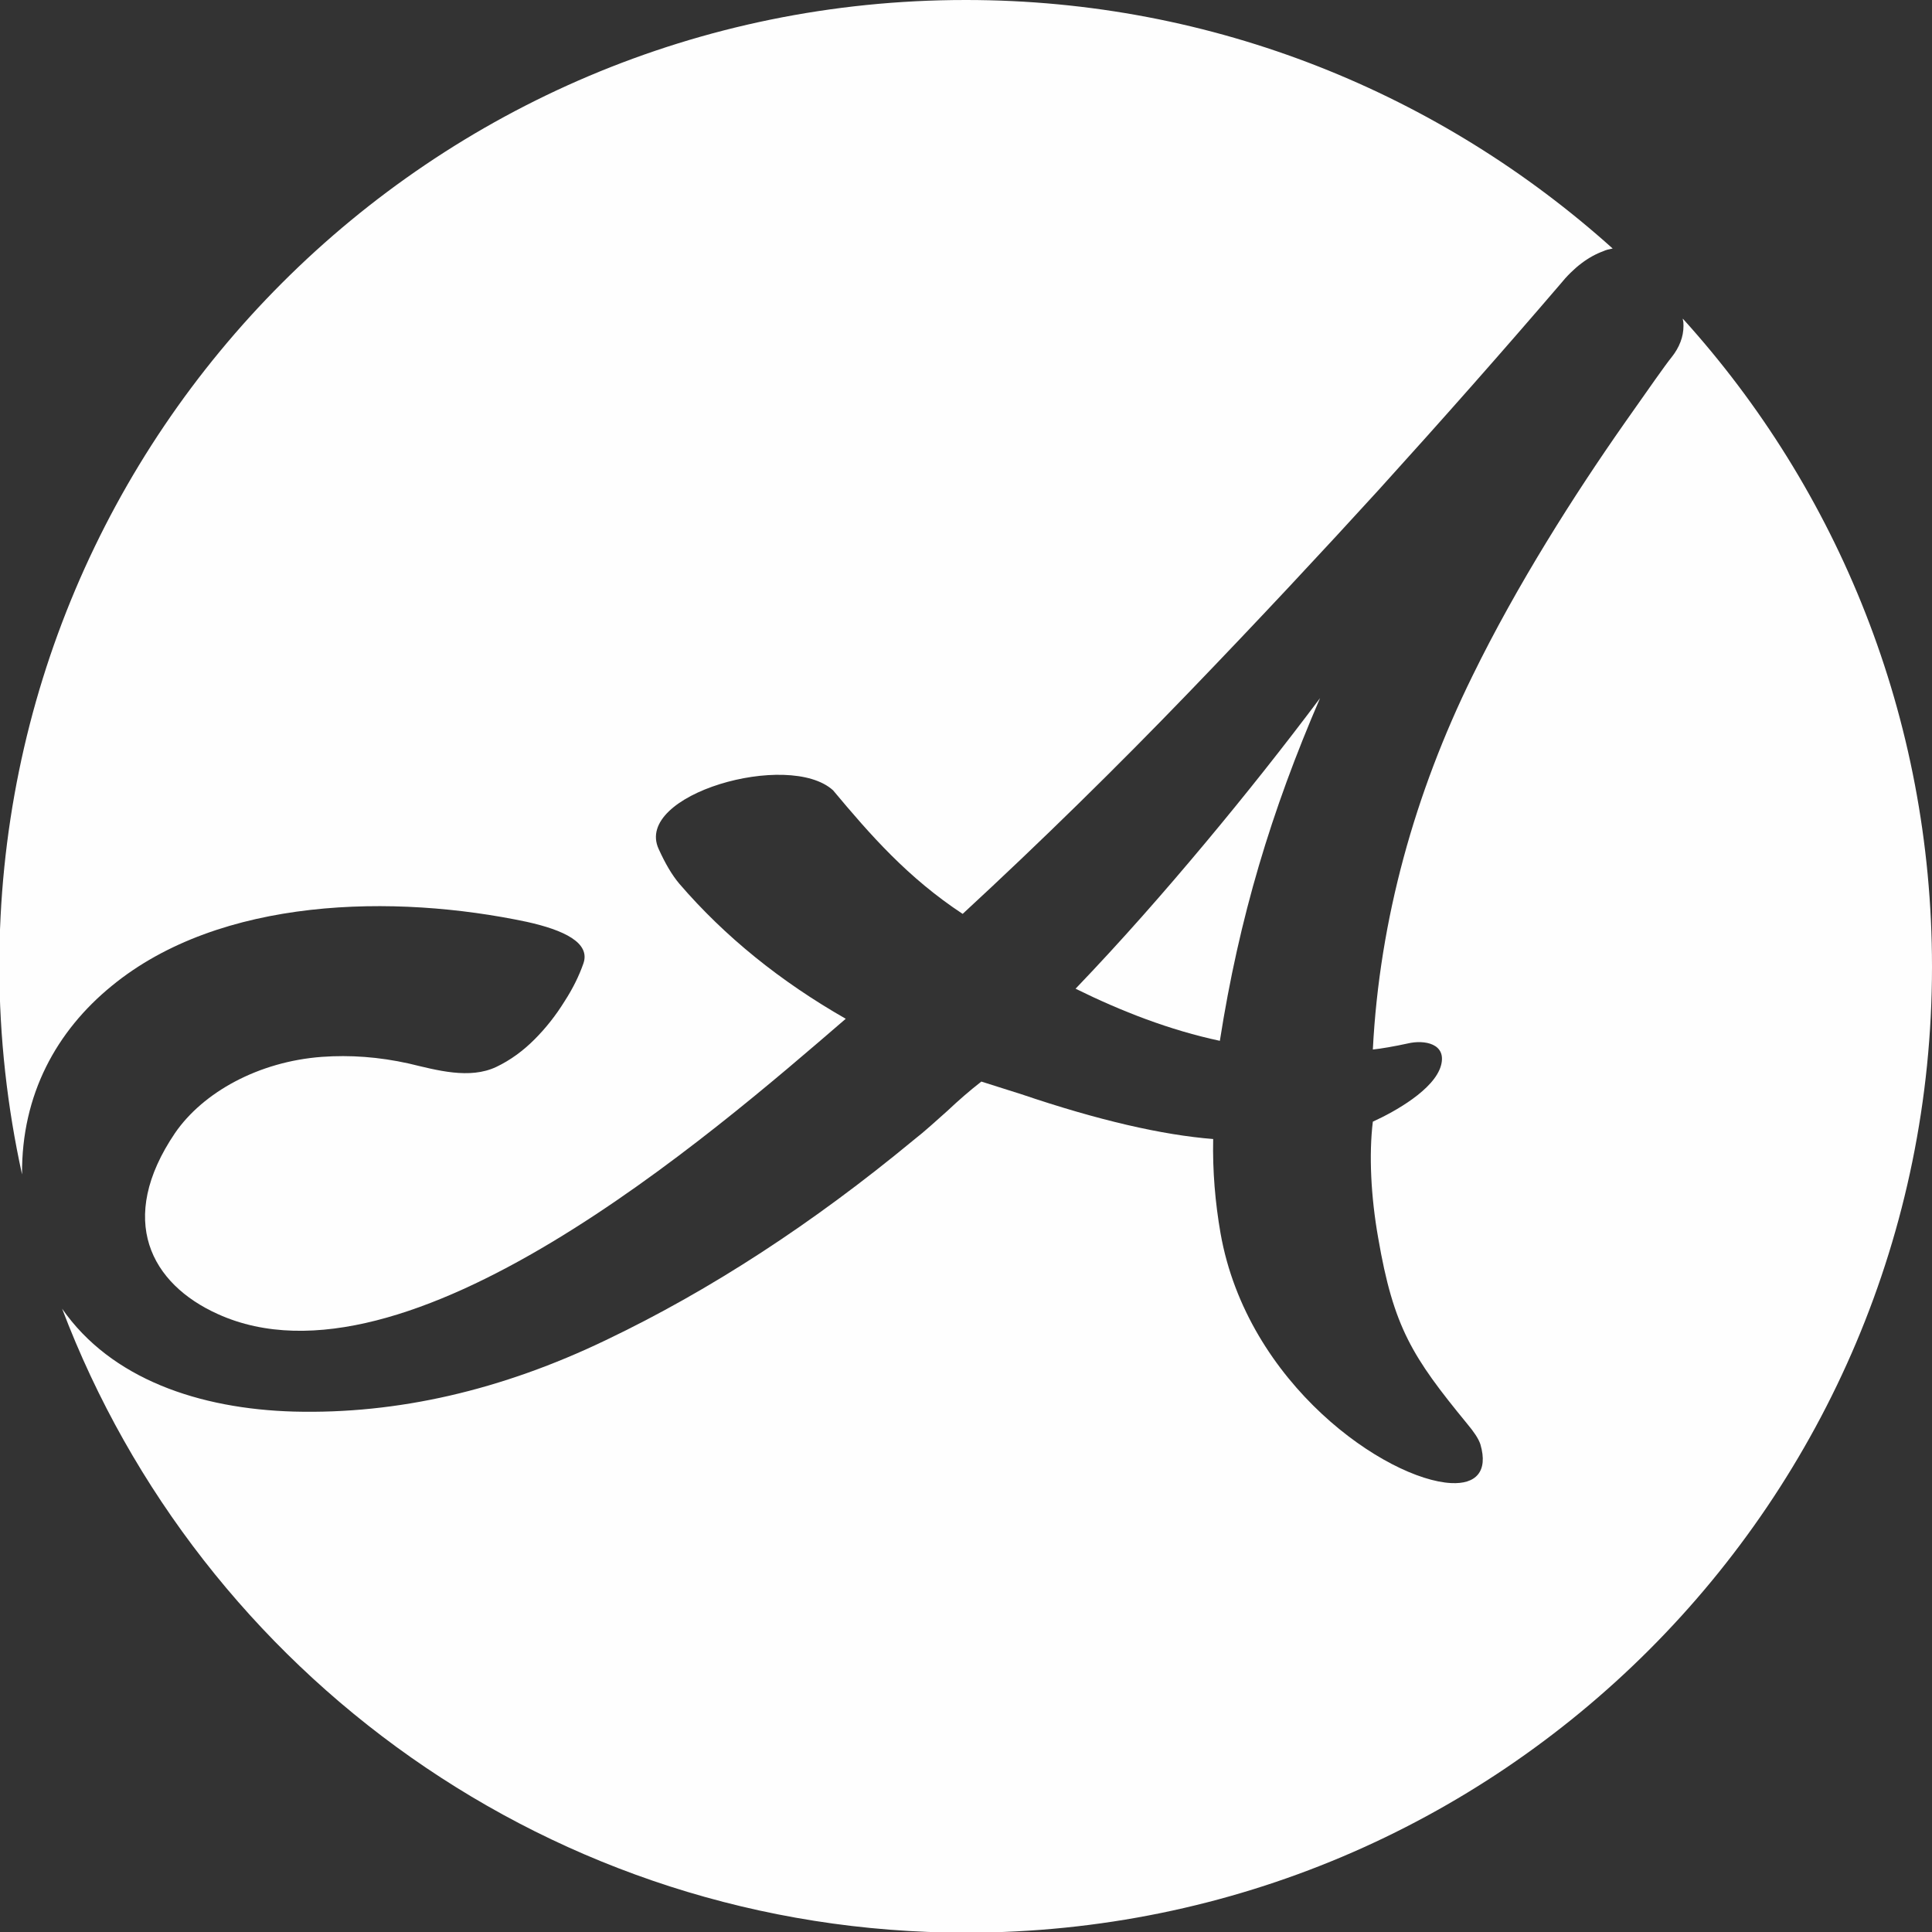
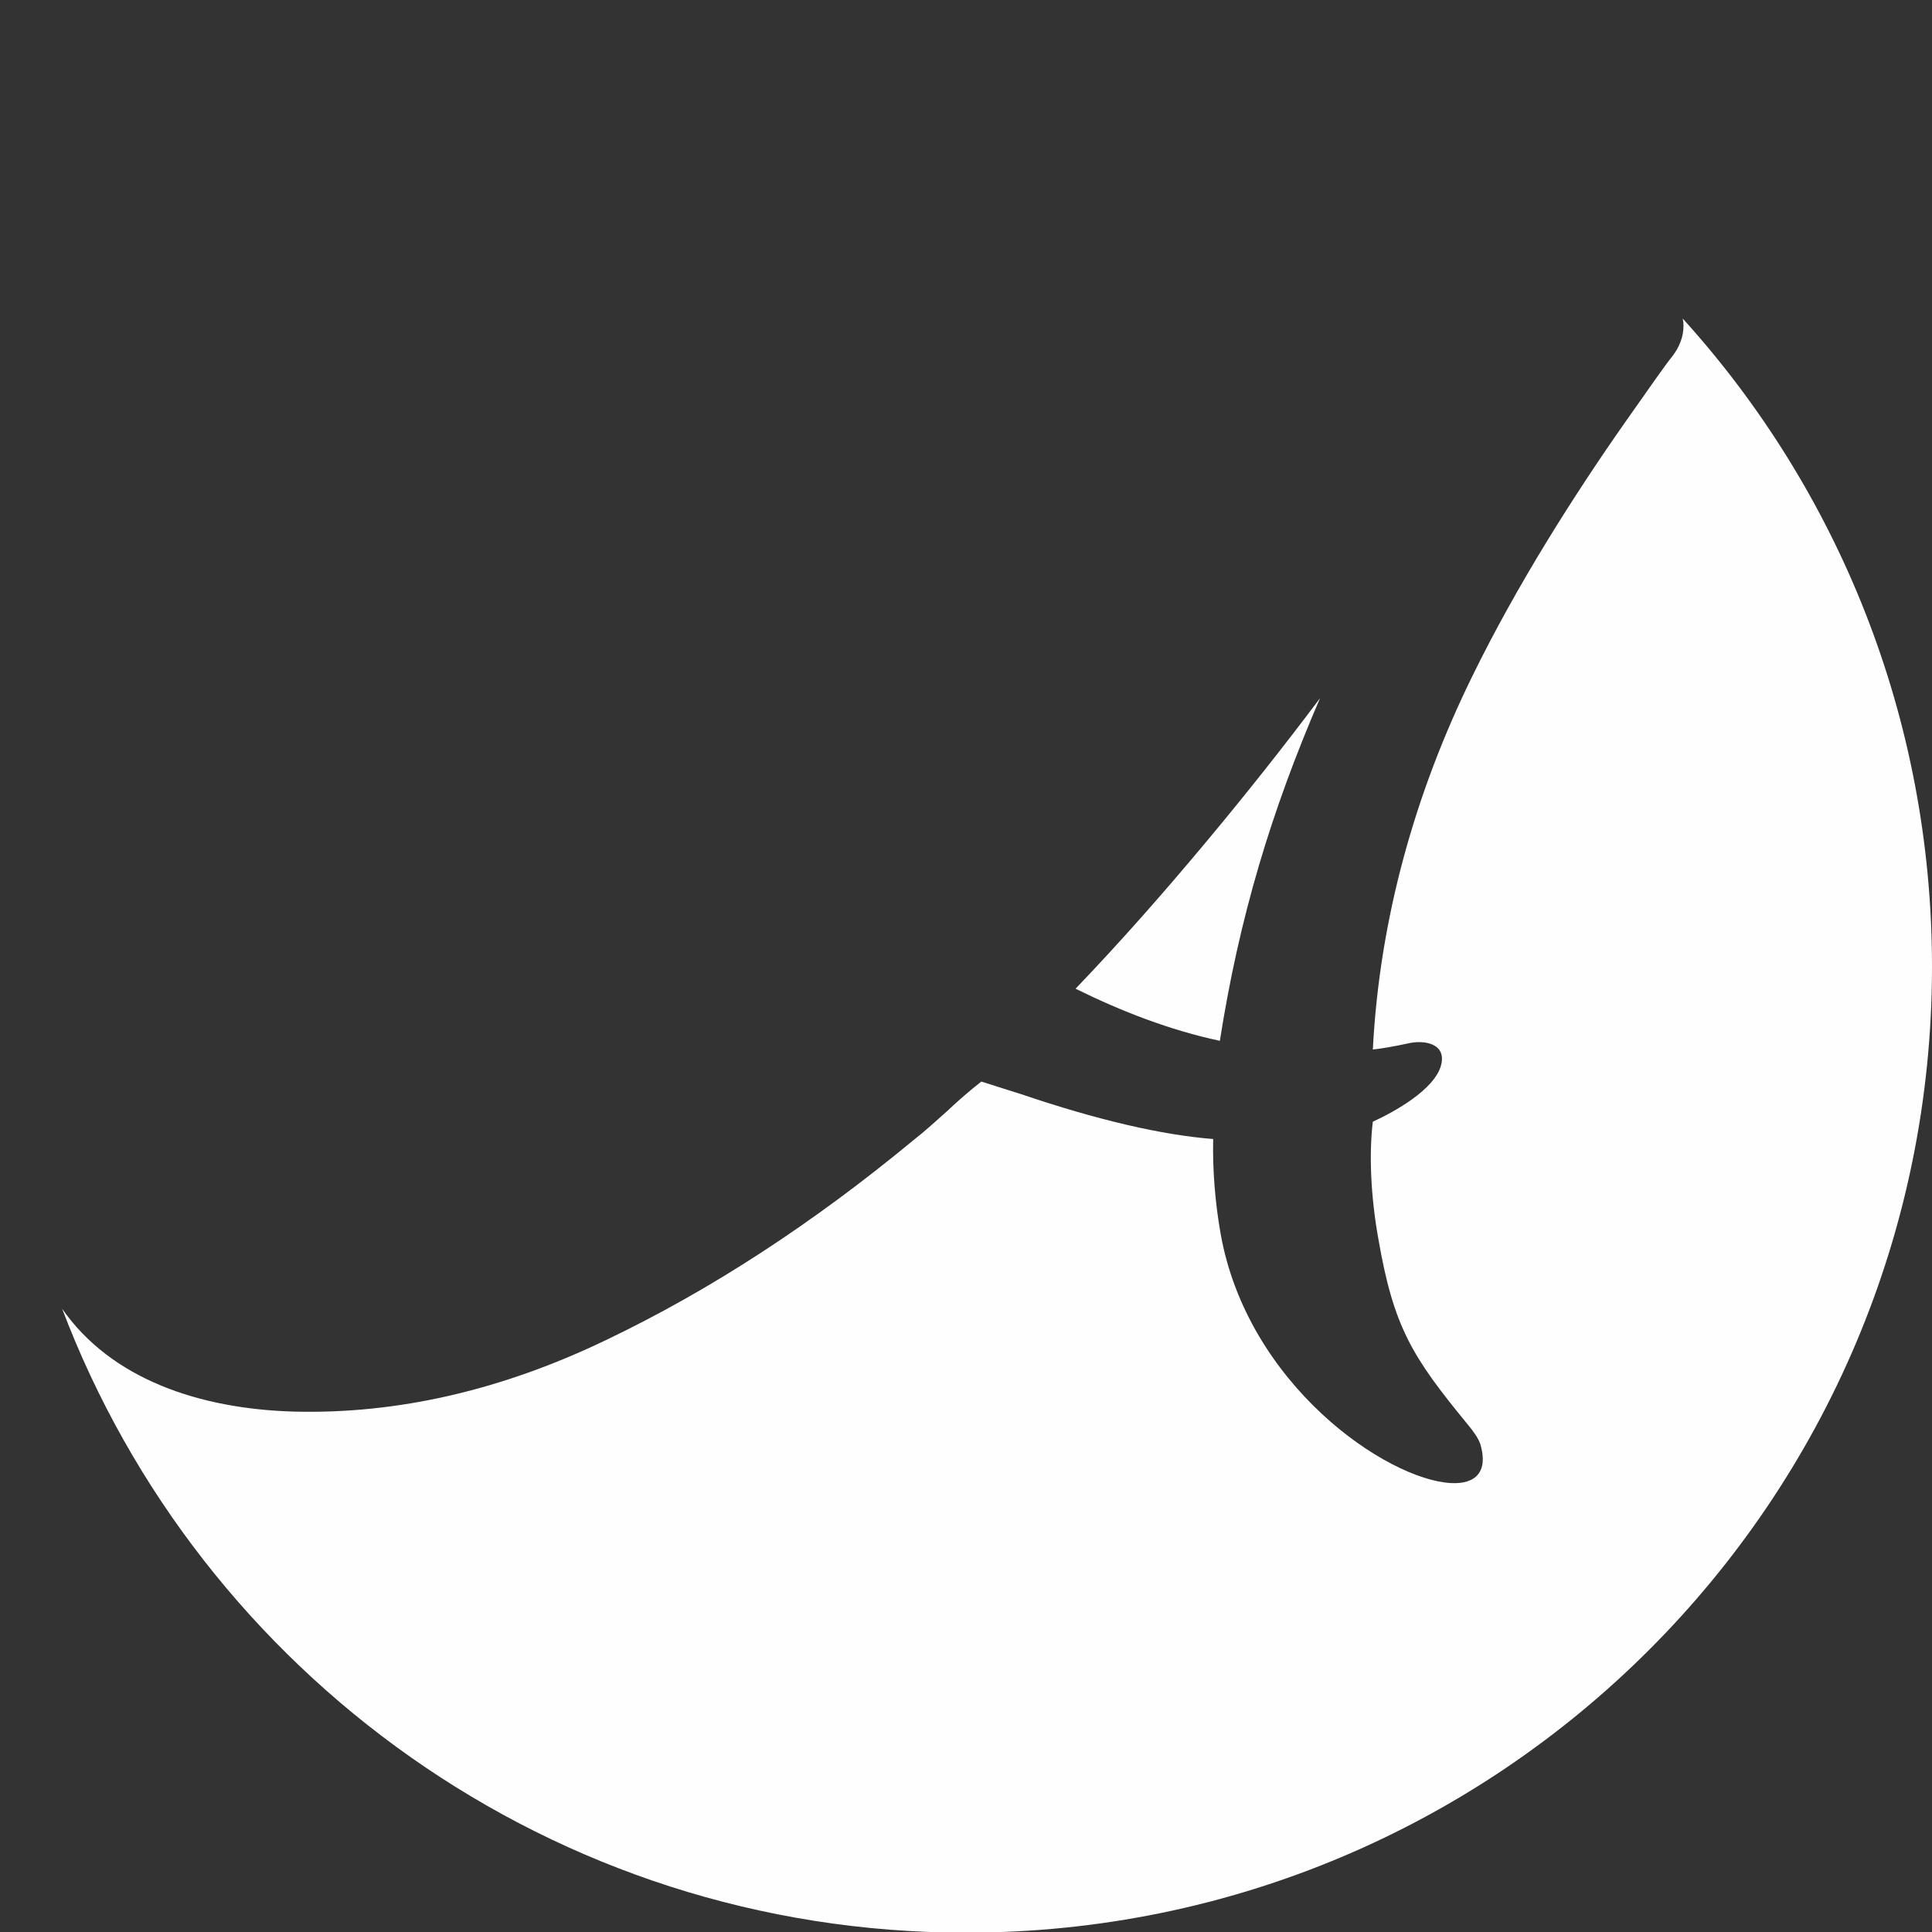
<svg xmlns="http://www.w3.org/2000/svg" viewBox="0 0 28.92 28.92" style="shape-rendering:geometricPrecision; text-rendering:geometricPrecision; image-rendering:optimizeQuality; fill-rule:evenodd; clip-rule:evenodd" version="1.1" height="23.066mm" width="23.066mm" xml:space="preserve">
  <rect x="0" y="0" width="28.92" height="28.92" fill="#333333" stroke="none" />
  <defs>
    <style type="text/css">
   
    .fil0 {fill:#FEFEFE}
   
  </style>
  </defs>
  <g id="Camada_x0020_1">
    <path d="M25.19 4.77c2.32,2.56 3.73,5.97 3.73,9.7 0,7.99 -6.47,14.46 -14.46,14.46 -6.18,0 -11.46,-3.88 -13.53,-9.34 0.73,1.05 2.05,1.5 3.47,1.54 1.55,0.04 3.11,-0.32 4.67,-1.07 1.57,-0.75 3.1,-1.75 4.6,-2.99 0.18,-0.14 0.34,-0.29 0.51,-0.44 0.17,-0.16 0.33,-0.3 0.51,-0.44l0.6 0.19c1.15,0.39 2.11,0.61 2.87,0.67 -0.01,0.48 0.03,0.95 0.11,1.41 0.4,2.27 2.49,3.69 3.45,3.74 0.37,0.02 0.56,-0.17 0.44,-0.58 -0.03,-0.09 -0.1,-0.19 -0.2,-0.31 -0.82,-1 -1.1,-1.44 -1.33,-2.78 -0.11,-0.62 -0.14,-1.25 -0.08,-1.74 0.33,-0.15 0.92,-0.48 1.02,-0.84 0.09,-0.33 -0.25,-0.39 -0.5,-0.33 -0.18,0.04 -0.41,0.08 -0.52,0.09 0.1,-1.95 0.63,-3.84 1.49,-5.59 0.67,-1.37 1.53,-2.72 2.28,-3.79 0.38,-0.54 0.61,-0.87 0.7,-0.98 0.12,-0.15 0.18,-0.31 0.18,-0.47 -0,-0.03 -0,-0.06 -0.01,-0.1z" class="fil0" />
-     <path d="M14.46 0c3.72,0 7.11,1.41 9.68,3.72 -0.05,0.01 -0.1,0.02 -0.14,0.04 -0.22,0.08 -0.44,0.24 -0.65,0.5 -0.84,0.98 -1.74,2 -2.71,3.07 -0.83,0.91 -1.78,1.93 -2.85,3.04 -1.07,1.11 -2.2,2.22 -3.38,3.31 -0.82,-0.54 -1.38,-1.18 -1.94,-1.85 -0.66,-0.6 -2.99,0.06 -2.61,0.88 0.1,0.22 0.2,0.39 0.31,0.52 0.68,0.79 1.51,1.46 2.49,2.02 -2.03,1.75 -6.58,5.7 -9.4,4.42 -1,-0.45 -1.52,-1.41 -0.64,-2.71 0.42,-0.61 1.25,-1.07 2.2,-1.14 0.42,-0.03 0.85,0 1.3,0.1 0.42,0.1 0.91,0.24 1.31,0.05 0.21,-0.1 0.4,-0.24 0.57,-0.41 0.17,-0.17 0.32,-0.36 0.45,-0.57 0.13,-0.2 0.22,-0.39 0.28,-0.56 0.12,-0.32 -0.3,-0.51 -0.84,-0.63 -1.98,-0.42 -4.59,-0.38 -6.22,0.96 -0.82,0.67 -1.35,1.62 -1.34,2.82 -0.22,-1 -0.34,-2.05 -0.34,-3.12 0,-7.99 6.47,-14.46 14.46,-14.46z" class="fil0" />
    <path d="M19.76 10.45c-0.54,0.72 -1.11,1.44 -1.72,2.17 -0.61,0.73 -1.25,1.46 -1.94,2.18 0.69,0.34 1.41,0.62 2.16,0.78 0.29,-1.85 0.77,-3.44 1.5,-5.13z" class="fil0" />
  </g>
</svg>